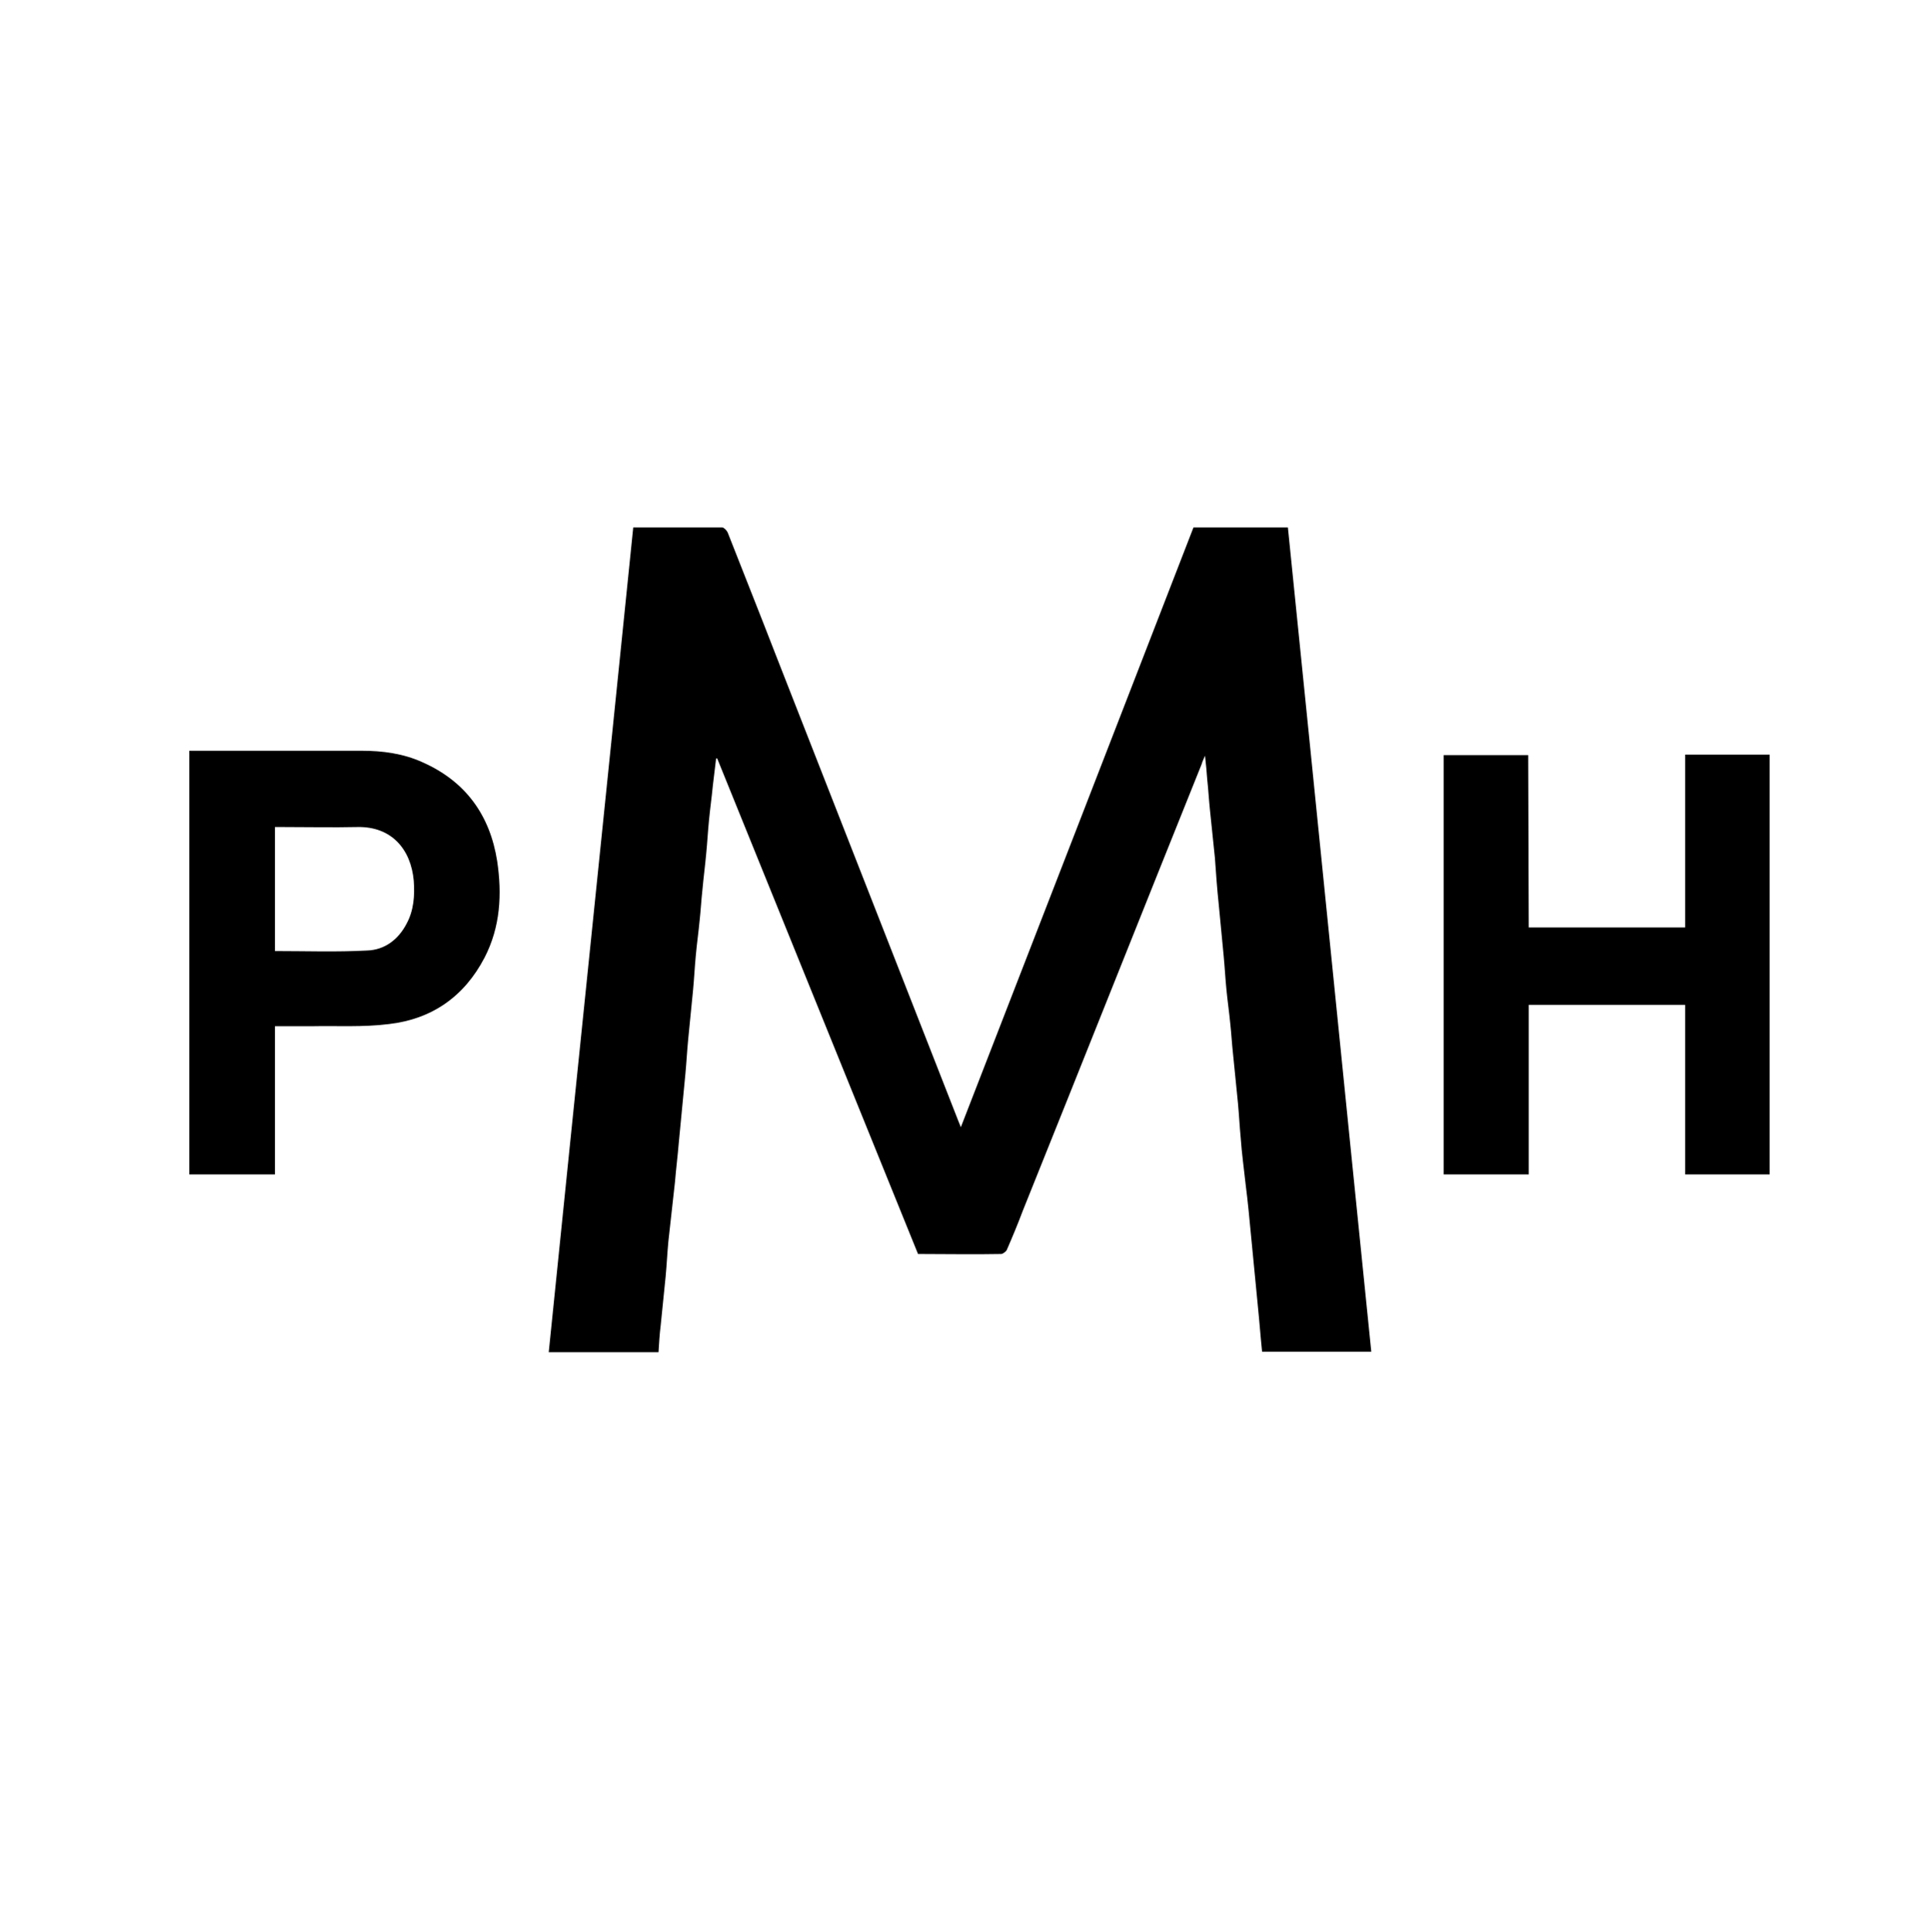
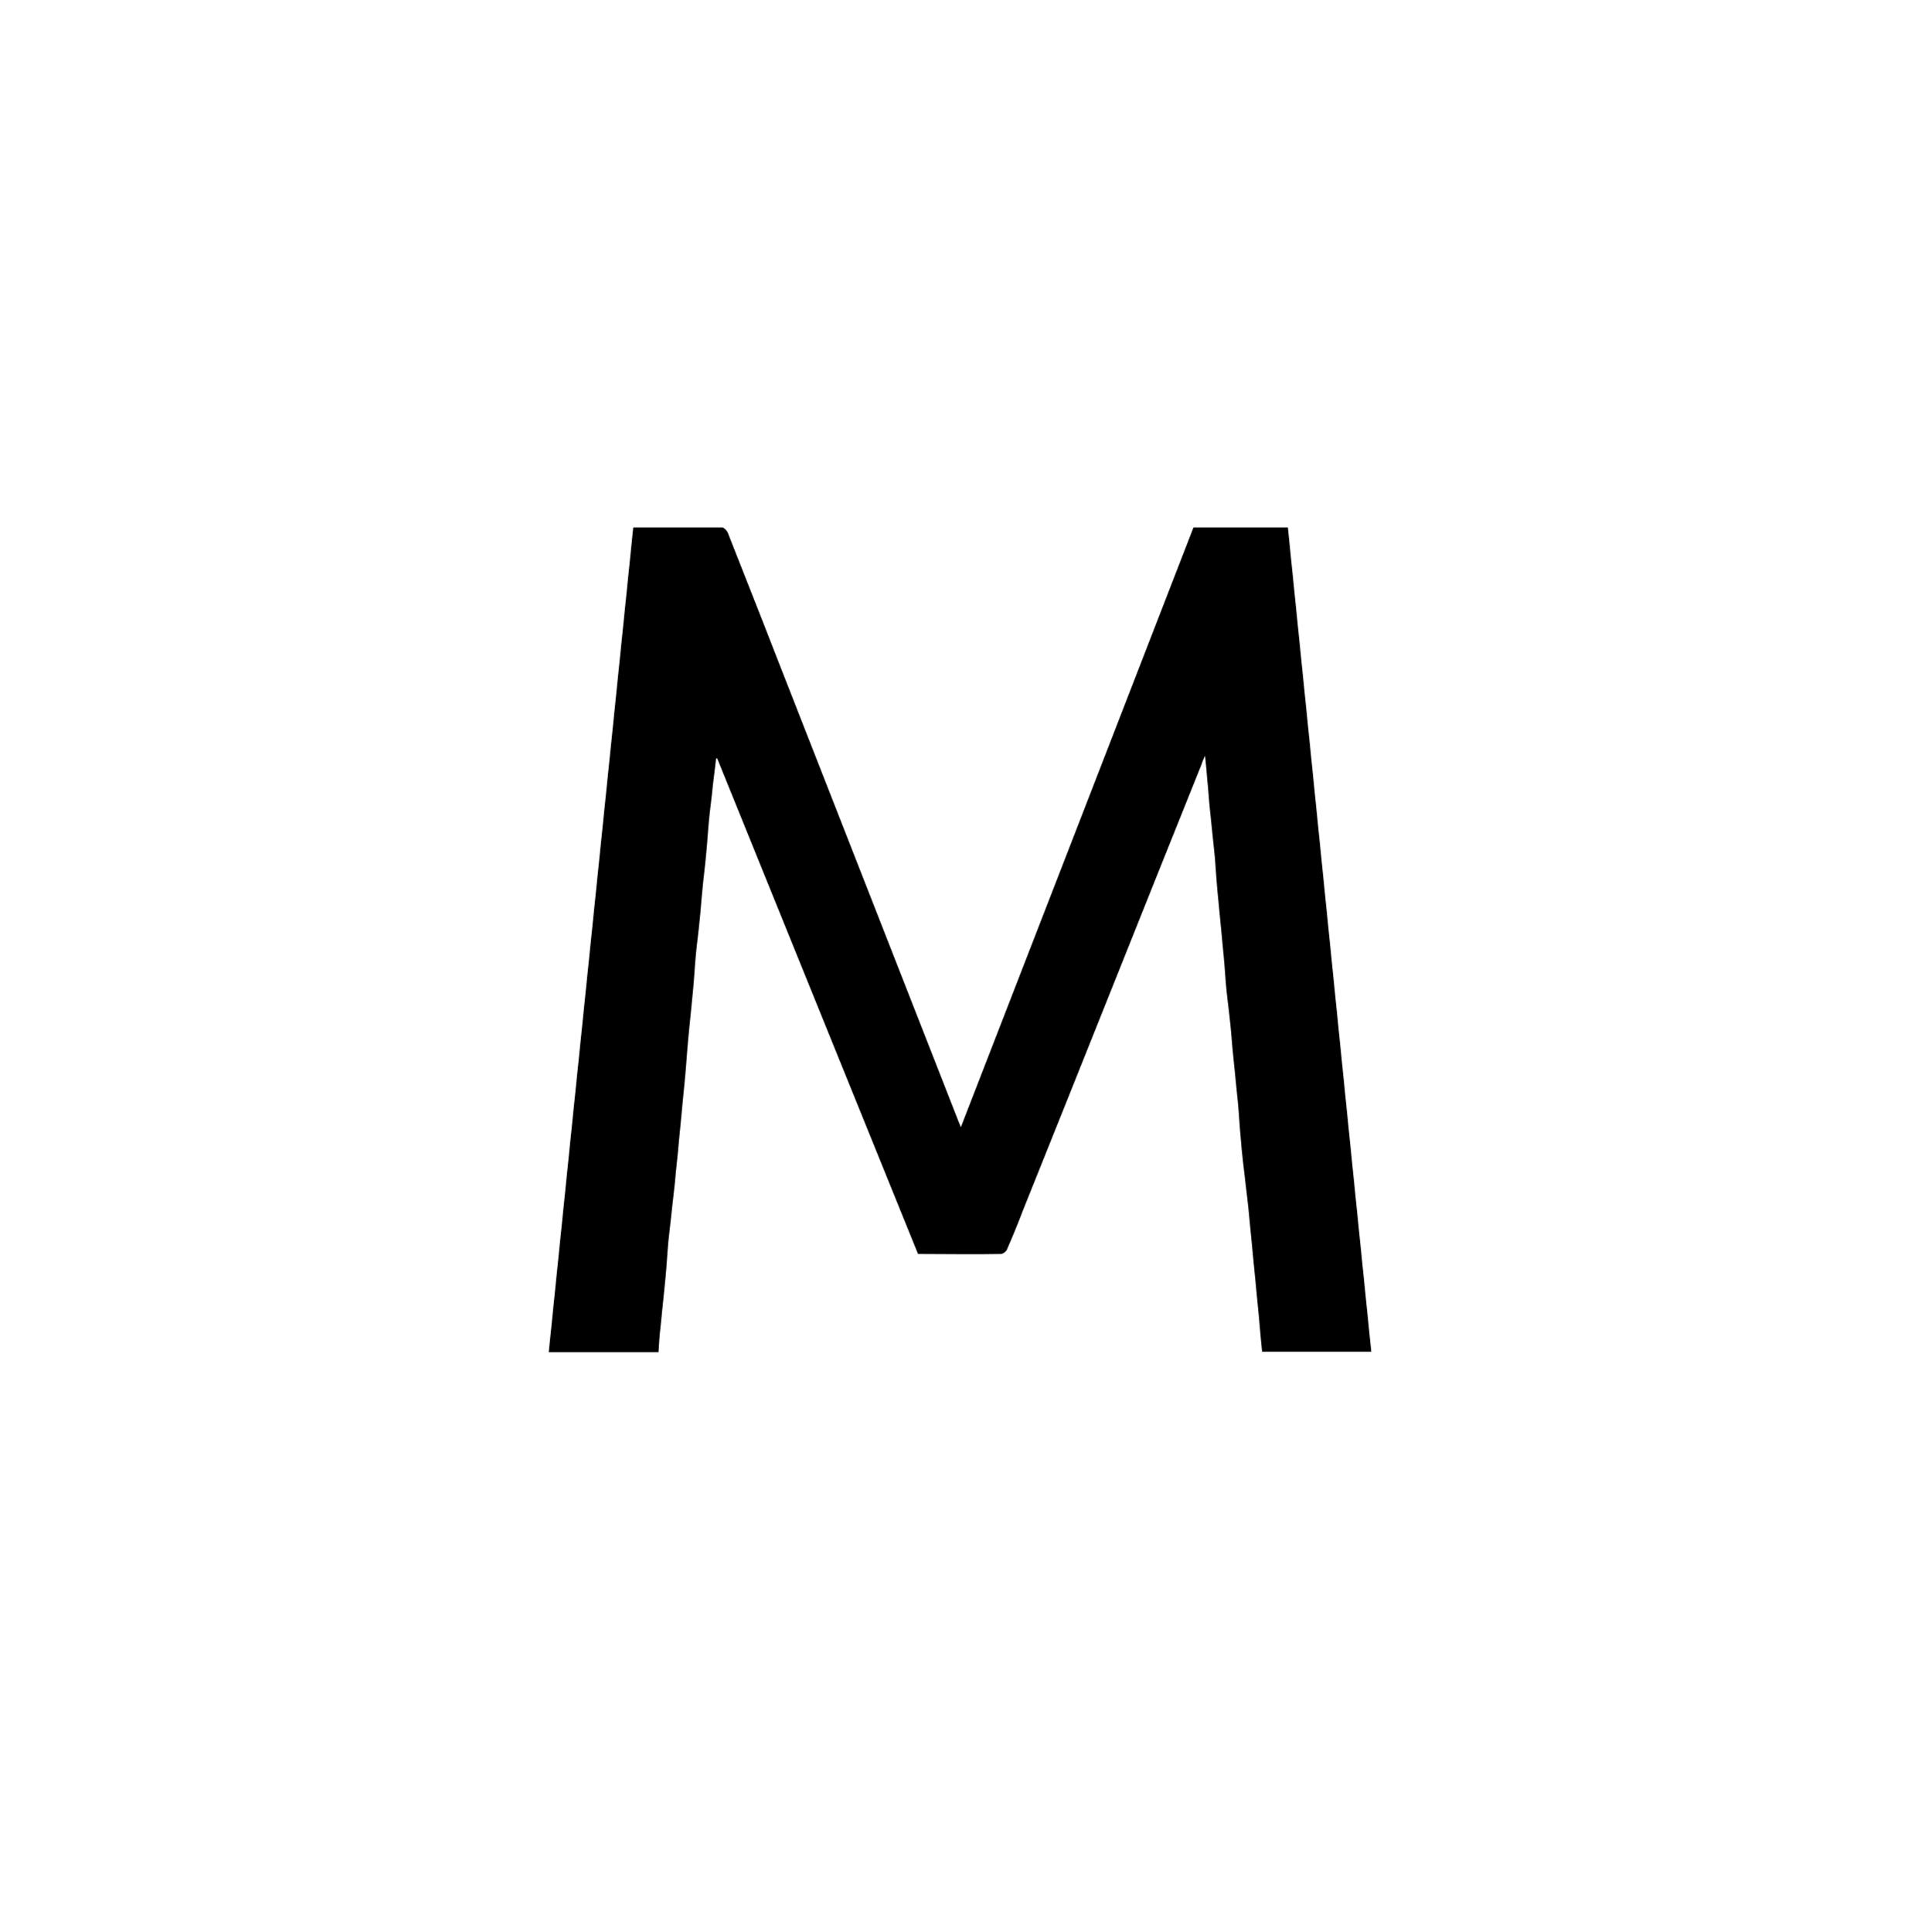
<svg xmlns="http://www.w3.org/2000/svg" version="1.1" id="Capa_2_00000137848362684182565710000007243887806588394126_" x="0px" y="0px" viewBox="0 0 351.9 352.1" style="enable-background:new 0 0 351.9 352.1;" xml:space="preserve">
  <style type="text/css">
	.st0{fill:none;}
</style>
  <g id="Capa_1-2">
    <g>
      <g>
        <path d="M175.1,205.4c14.2-36.6,28.3-72.9,42.4-109.3h17.2c5.1,50.1,10.1,100.1,15.2,150.2H230c-0.3-2.9-0.5-5.7-0.8-8.6     c-0.4-4.1-0.8-8.2-1.2-12.4c-0.3-3.2-0.6-6.4-1-9.5c-0.3-2.8-0.7-5.6-0.9-8.5c-0.2-2.1-0.3-4.2-0.5-6.3c-0.3-3-0.6-6-0.9-9     c-0.2-1.8-0.3-3.7-0.5-5.5c-0.2-2.1-0.5-4.1-0.7-6.2c-0.2-2-0.3-4-0.5-6.1c-0.3-3.1-0.6-6.3-0.9-9.4c-0.3-2.8-0.5-5.7-0.7-8.5     c-0.3-2.9-0.6-5.8-0.9-8.7c-0.2-1.9-0.3-3.8-0.5-5.6c-0.1-1.3-0.2-2.6-0.4-4.3c-0.3,0.7-0.5,1.1-0.6,1.5     c-10.9,27.1-21.7,54.3-32.6,81.4c-0.9,2.4-1.9,4.8-2.9,7.1c-0.1,0.3-0.6,0.7-1,0.8c-5.1,0.1-10.1,0-15.2,0     c-12.2-30.1-24.4-60.2-36.6-90.3c-0.1,0-0.2,0-0.2,0c-0.2,1.7-0.4,3.3-0.6,5c-0.2,2.1-0.5,4.2-0.7,6.3c-0.2,2-0.3,4-0.5,6     c-0.2,2.2-0.5,4.5-0.7,6.7c-0.2,1.8-0.3,3.7-0.5,5.5c-0.2,2.1-0.5,4.2-0.7,6.4c-0.2,2.1-0.3,4.2-0.5,6.3c-0.3,3-0.6,6-0.9,9.1     c-0.2,2.1-0.3,4.1-0.5,6.2c-0.4,4.2-0.8,8.3-1.2,12.5c-0.2,2.4-0.5,4.8-0.7,7.2c-0.4,3.6-0.8,7.2-1.2,10.8     c-0.2,2.1-0.3,4.3-0.5,6.4c-0.3,2.9-0.6,5.9-0.9,8.9c-0.2,1.6-0.3,3.3-0.4,4.9H100c5.1-50.1,10.3-100.2,15.4-150.3     c5.5,0,10.9,0,16.2,0c0.3,0,0.8,0.5,1,0.9c2.9,7.4,5.9,14.9,8.8,22.4c11.1,28.3,22.2,56.7,33.3,85     C174.8,204.6,174.9,204.9,175.1,205.4L175.1,205.4z" />
-         <path d="M278.6,169h28.5v-31.5h15.4V214h-15.4v-30.9h-28.5V214h-15.5v-76.4h15.4L278.6,169L278.6,169z" />
-         <path d="M50.1,214H34.5v-77.2h1.3c10,0,20.1,0,30.1,0c3.8,0,7.6,0.5,11.1,2.1c7.9,3.5,12.3,9.7,13.6,18c0.9,6,0.6,12-2.3,17.6     c-3.7,7.1-9.6,11.2-17.4,12.1c-4.7,0.6-9.5,0.3-14.3,0.4c-2.1,0-4.2,0-6.5,0L50.1,214L50.1,214z M50.1,173.3     c5.7,0,11.2,0.2,16.8-0.1c3.2-0.1,5.7-2,7.2-4.9c1.3-2.4,1.5-5.1,1.3-7.8c-0.5-5.7-4-9.9-10.2-9.8c-4.6,0.1-9.2,0-13.8,0h-1.3     C50.1,150.7,50.1,173.3,50.1,173.3z" />
      </g>
      <g>
-         <path class="st0" d="M183.6,352.1h-3.1c-0.2-0.1-0.4-0.2-0.5-0.2c-4,0-8,0-11.9,0c-2.7-0.2-5.4-0.2-8.1-0.5     c-3.7-0.4-7.4-0.8-11.1-1.4c-4.4-0.7-8.7-1.5-13-2.5c-13.5-3.1-26.5-7.8-38.9-14.1c-17.8-9-33.6-20.6-47.5-34.9     c-13.6-14.1-24.6-30-32.9-47.7C9.9,236.5,5.1,221.6,2.5,206c-1-5.9-1.6-11.8-2.2-17.7C0,185.6,0.1,182.8,0,180c0-2.6,0-5.3,0-7.9     c0.2-3.3,0.3-6.7,0.5-10c0.2-3.3,0.5-6.6,1-9.8c0.7-4.8,1.6-9.6,2.6-14.4c2.9-13.6,7.5-26.5,13.6-39     c11.1-22.7,26.4-42.2,45.9-58.3c21.9-18.2,46.8-30.4,74.6-36.5c4.6-1,9.2-1.8,13.9-2.4c5.3-0.7,10.6-1,15.9-1.5     c0.2,0,0.3-0.1,0.5-0.2c5.4,0,10.7,0,16.1,0c0.9,0.2,1.8,0.4,2.7,0.5c1.9,0.2,3.9,0.1,5.8,0.3c5.8,0.8,11.6,1.5,17.3,2.6     c15.5,2.9,30.3,8.1,44.4,15.2c17.9,9,33.9,20.8,47.8,35.2C315.1,66.6,325.4,81,333.4,97c8.8,17.5,14.6,36,17.1,55.5     c0.7,5.6,1,11.3,1.5,16.9c0,4.4,0,8.8,0,13.2c-0.1,1.1-0.2,2.2-0.2,3.3c-0.3,3.6-0.3,7.1-0.8,10.6c-1,6.6-2,13.2-3.5,19.6     c-7.4,31.7-22.6,59.3-45.3,82.6c-15.8,16.3-34.1,29-54.8,38.2c-13,5.8-26.4,9.8-40.4,12.3c-7.4,1.3-14.9,2.2-22.5,2.5     C184.1,351.8,183.9,352,183.6,352.1L183.6,352.1z M175.1,205.4c-0.2-0.5-0.4-0.8-0.5-1.1c-11.1-28.3-22.2-56.7-33.3-85     c-2.9-7.5-5.8-14.9-8.8-22.4c-0.1-0.4-0.6-0.9-1-0.9c-5.3-0.1-10.7,0-16.2,0c-5.1,50.1-10.3,100.2-15.4,150.3h19.8     c0.2-1.6,0.3-3.3,0.4-4.9c0.3-2.9,0.7-5.9,0.9-8.9c0.2-2.1,0.3-4.3,0.5-6.4c0.4-3.6,0.8-7.2,1.2-10.8c0.3-2.4,0.5-4.8,0.7-7.2     c0.4-4.2,0.8-8.3,1.2-12.5c0.2-2.1,0.3-4.1,0.5-6.2c0.3-3,0.6-6,0.9-9.1c0.2-2.1,0.3-4.2,0.5-6.3c0.2-2.1,0.5-4.2,0.7-6.4     c0.2-1.8,0.3-3.7,0.5-5.5c0.2-2.2,0.5-4.5,0.7-6.7c0.2-2,0.3-4,0.5-6c0.2-2.1,0.5-4.2,0.7-6.3c0.2-1.7,0.4-3.3,0.6-5     c0.1,0,0.2,0,0.2,0c12.2,30.1,24.4,60.2,36.6,90.3c5.1,0,10.2,0,15.2,0c0.3,0,0.8-0.4,1-0.8c1-2.4,1.9-4.7,2.9-7.1     c10.9-27.1,21.7-54.3,32.6-81.4c0.2-0.4,0.3-0.8,0.6-1.5c0.2,1.7,0.3,3,0.4,4.3c0.2,1.9,0.3,3.8,0.5,5.6c0.3,2.9,0.6,5.8,0.9,8.7     c0.3,2.8,0.5,5.7,0.7,8.5c0.3,3.1,0.6,6.3,0.9,9.4c0.2,2,0.3,4,0.5,6.1c0.2,2.1,0.5,4.1,0.7,6.2c0.2,1.8,0.3,3.7,0.5,5.5     c0.3,3,0.6,6,0.9,9c0.2,2.1,0.3,4.2,0.5,6.3c0.3,2.8,0.6,5.6,0.9,8.5c0.3,3.2,0.6,6.4,1,9.5c0.4,4.1,0.8,8.2,1.2,12.4     c0.3,2.9,0.5,5.7,0.8,8.6h19.9c-5.1-50.1-10.1-100.1-15.2-150.2h-17.2C203.5,132.4,189.4,168.8,175.1,205.4L175.1,205.4z      M278.6,169v-31.4h-15.4V214h15.5v-30.9h28.5V214h15.4v-76.4h-15.4v31.5L278.6,169L278.6,169z M50.1,214v-27c2.2,0,4.4,0,6.5,0     c4.8-0.1,9.6,0.1,14.3-0.4c7.8-0.9,13.8-5,17.4-12.1c2.9-5.6,3.2-11.6,2.3-17.6c-1.3-8.3-5.7-14.5-13.6-18     c-3.5-1.6-7.3-2-11.1-2.1c-10-0.1-20.1,0-30.1,0h-1.3V214L50.1,214L50.1,214z" />
        <path class="st0" d="M50.1,173.3v-22.5h1.3c4.6,0,9.2,0.1,13.8,0c6.2-0.1,9.7,4.1,10.2,9.8c0.2,2.7,0,5.3-1.3,7.8     c-1.5,2.9-4,4.8-7.2,4.9C61.3,173.4,55.8,173.3,50.1,173.3z" />
      </g>
    </g>
  </g>
</svg>